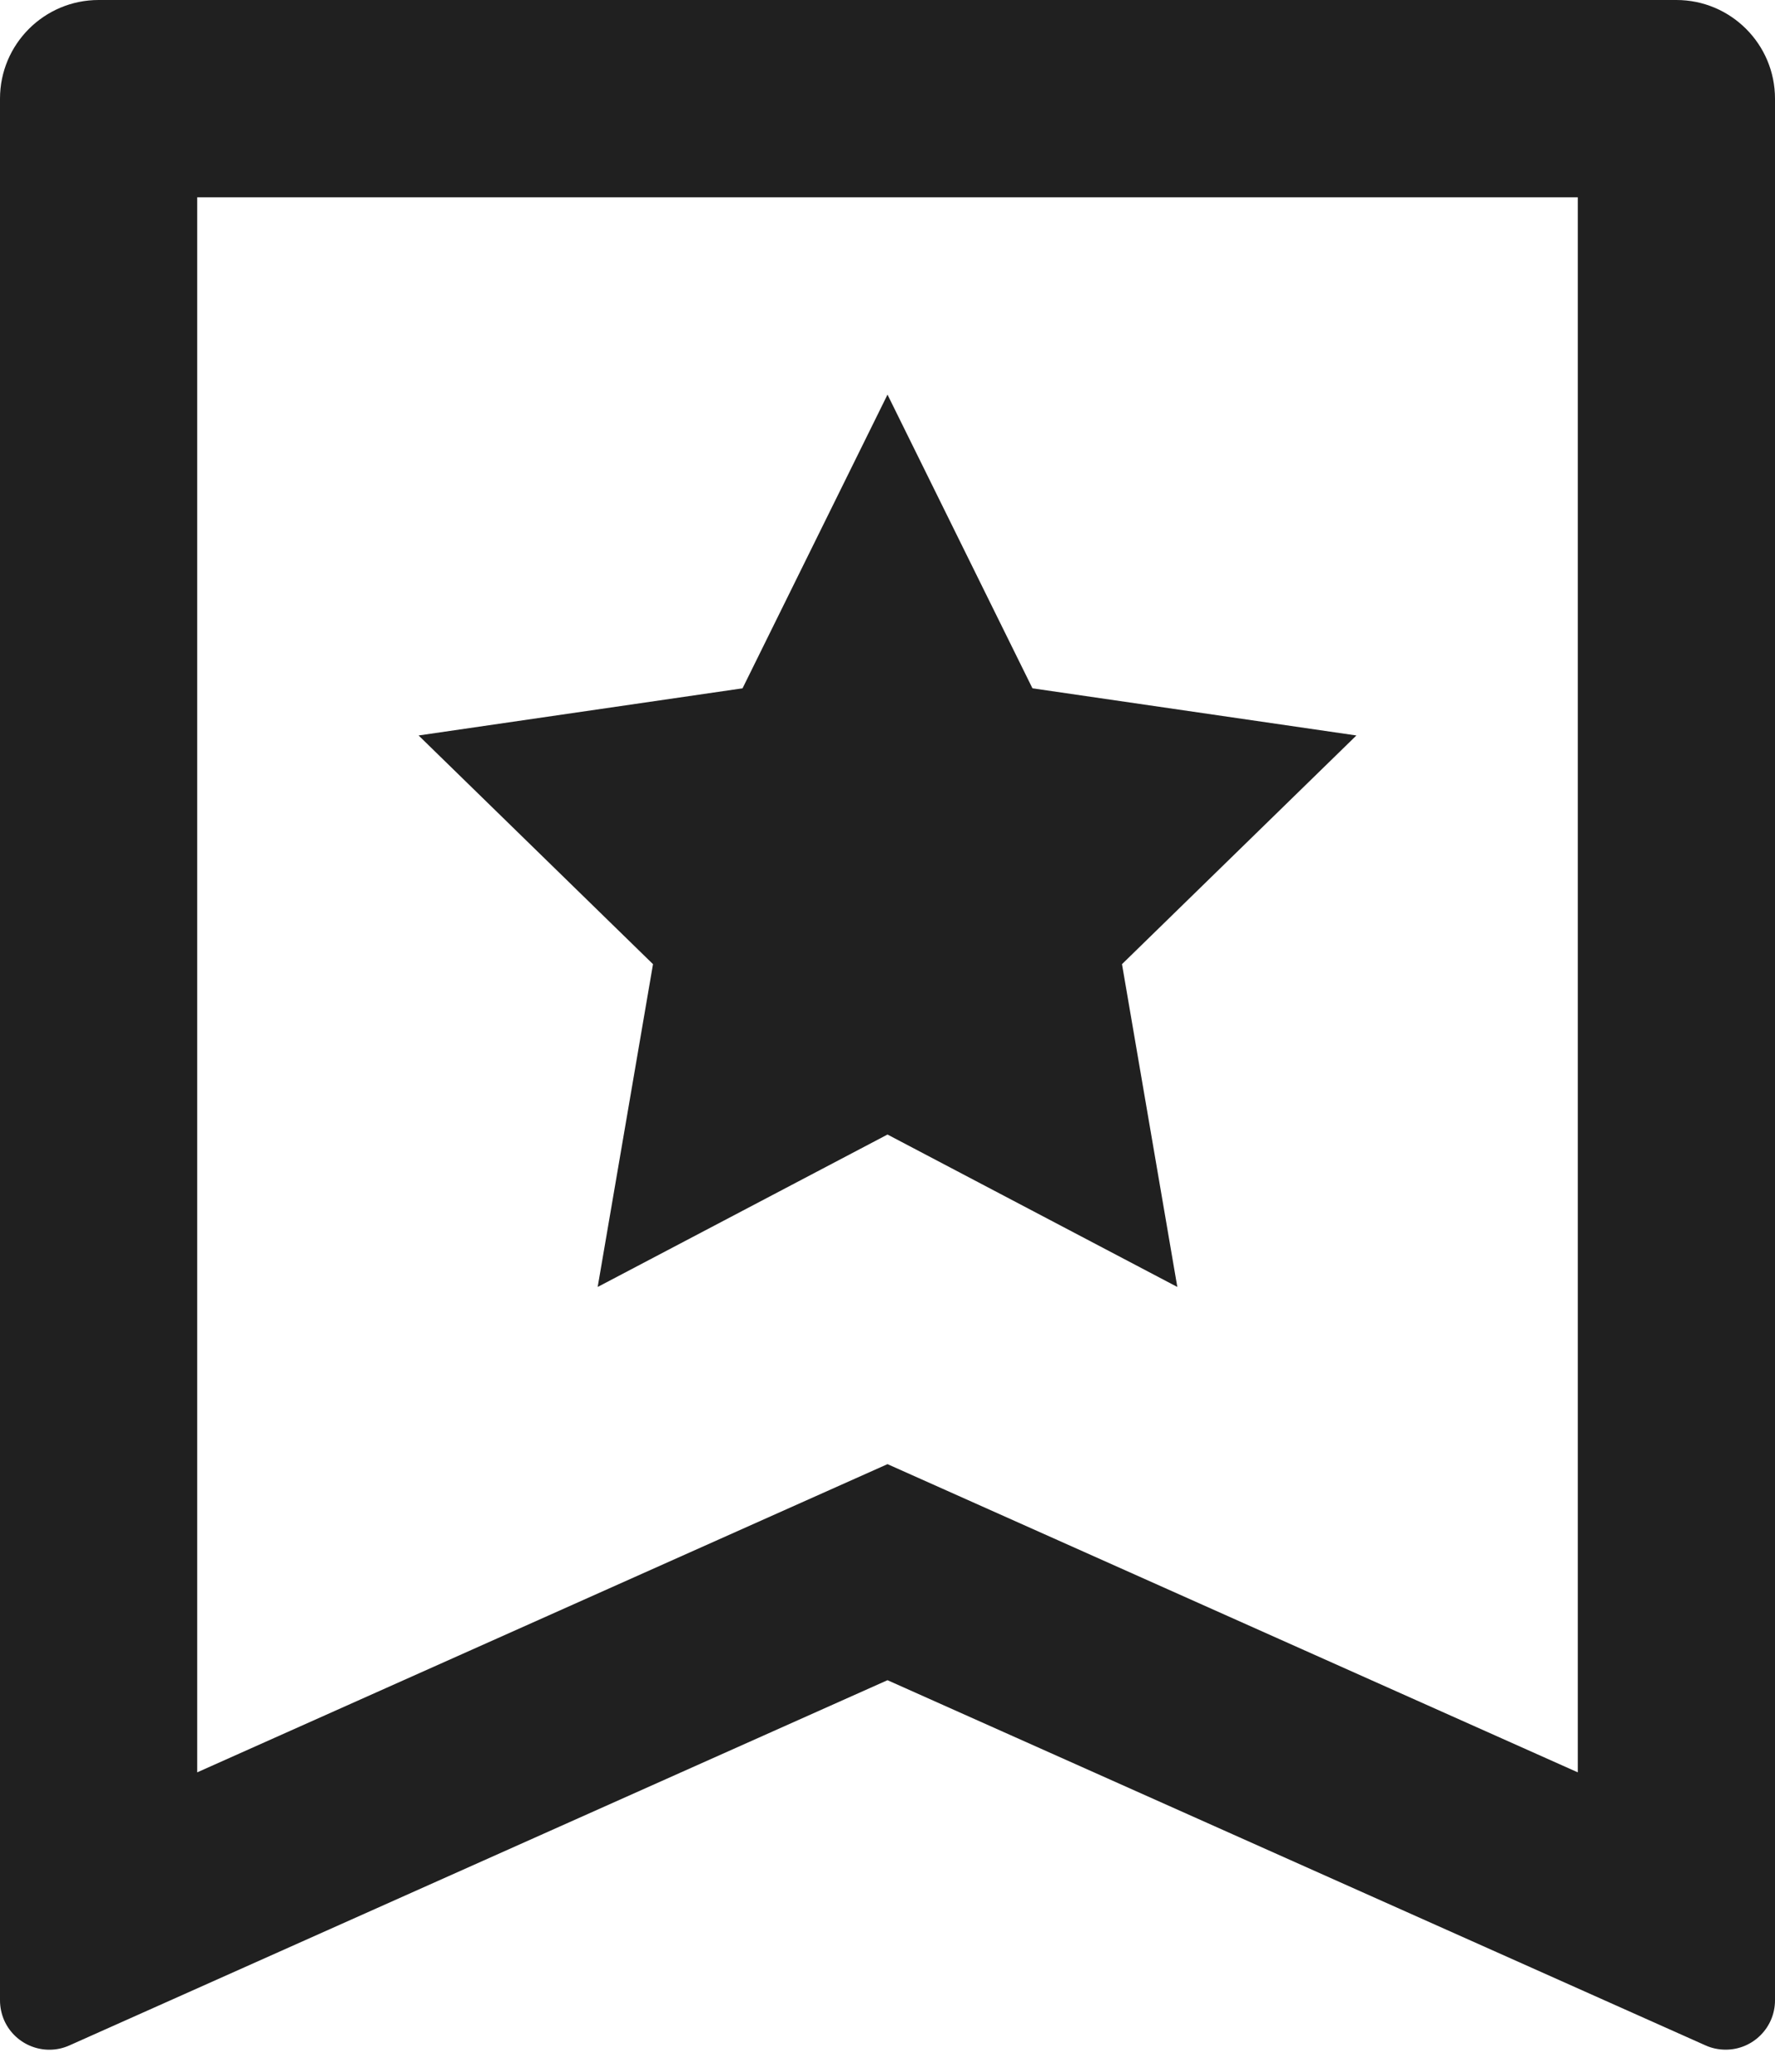
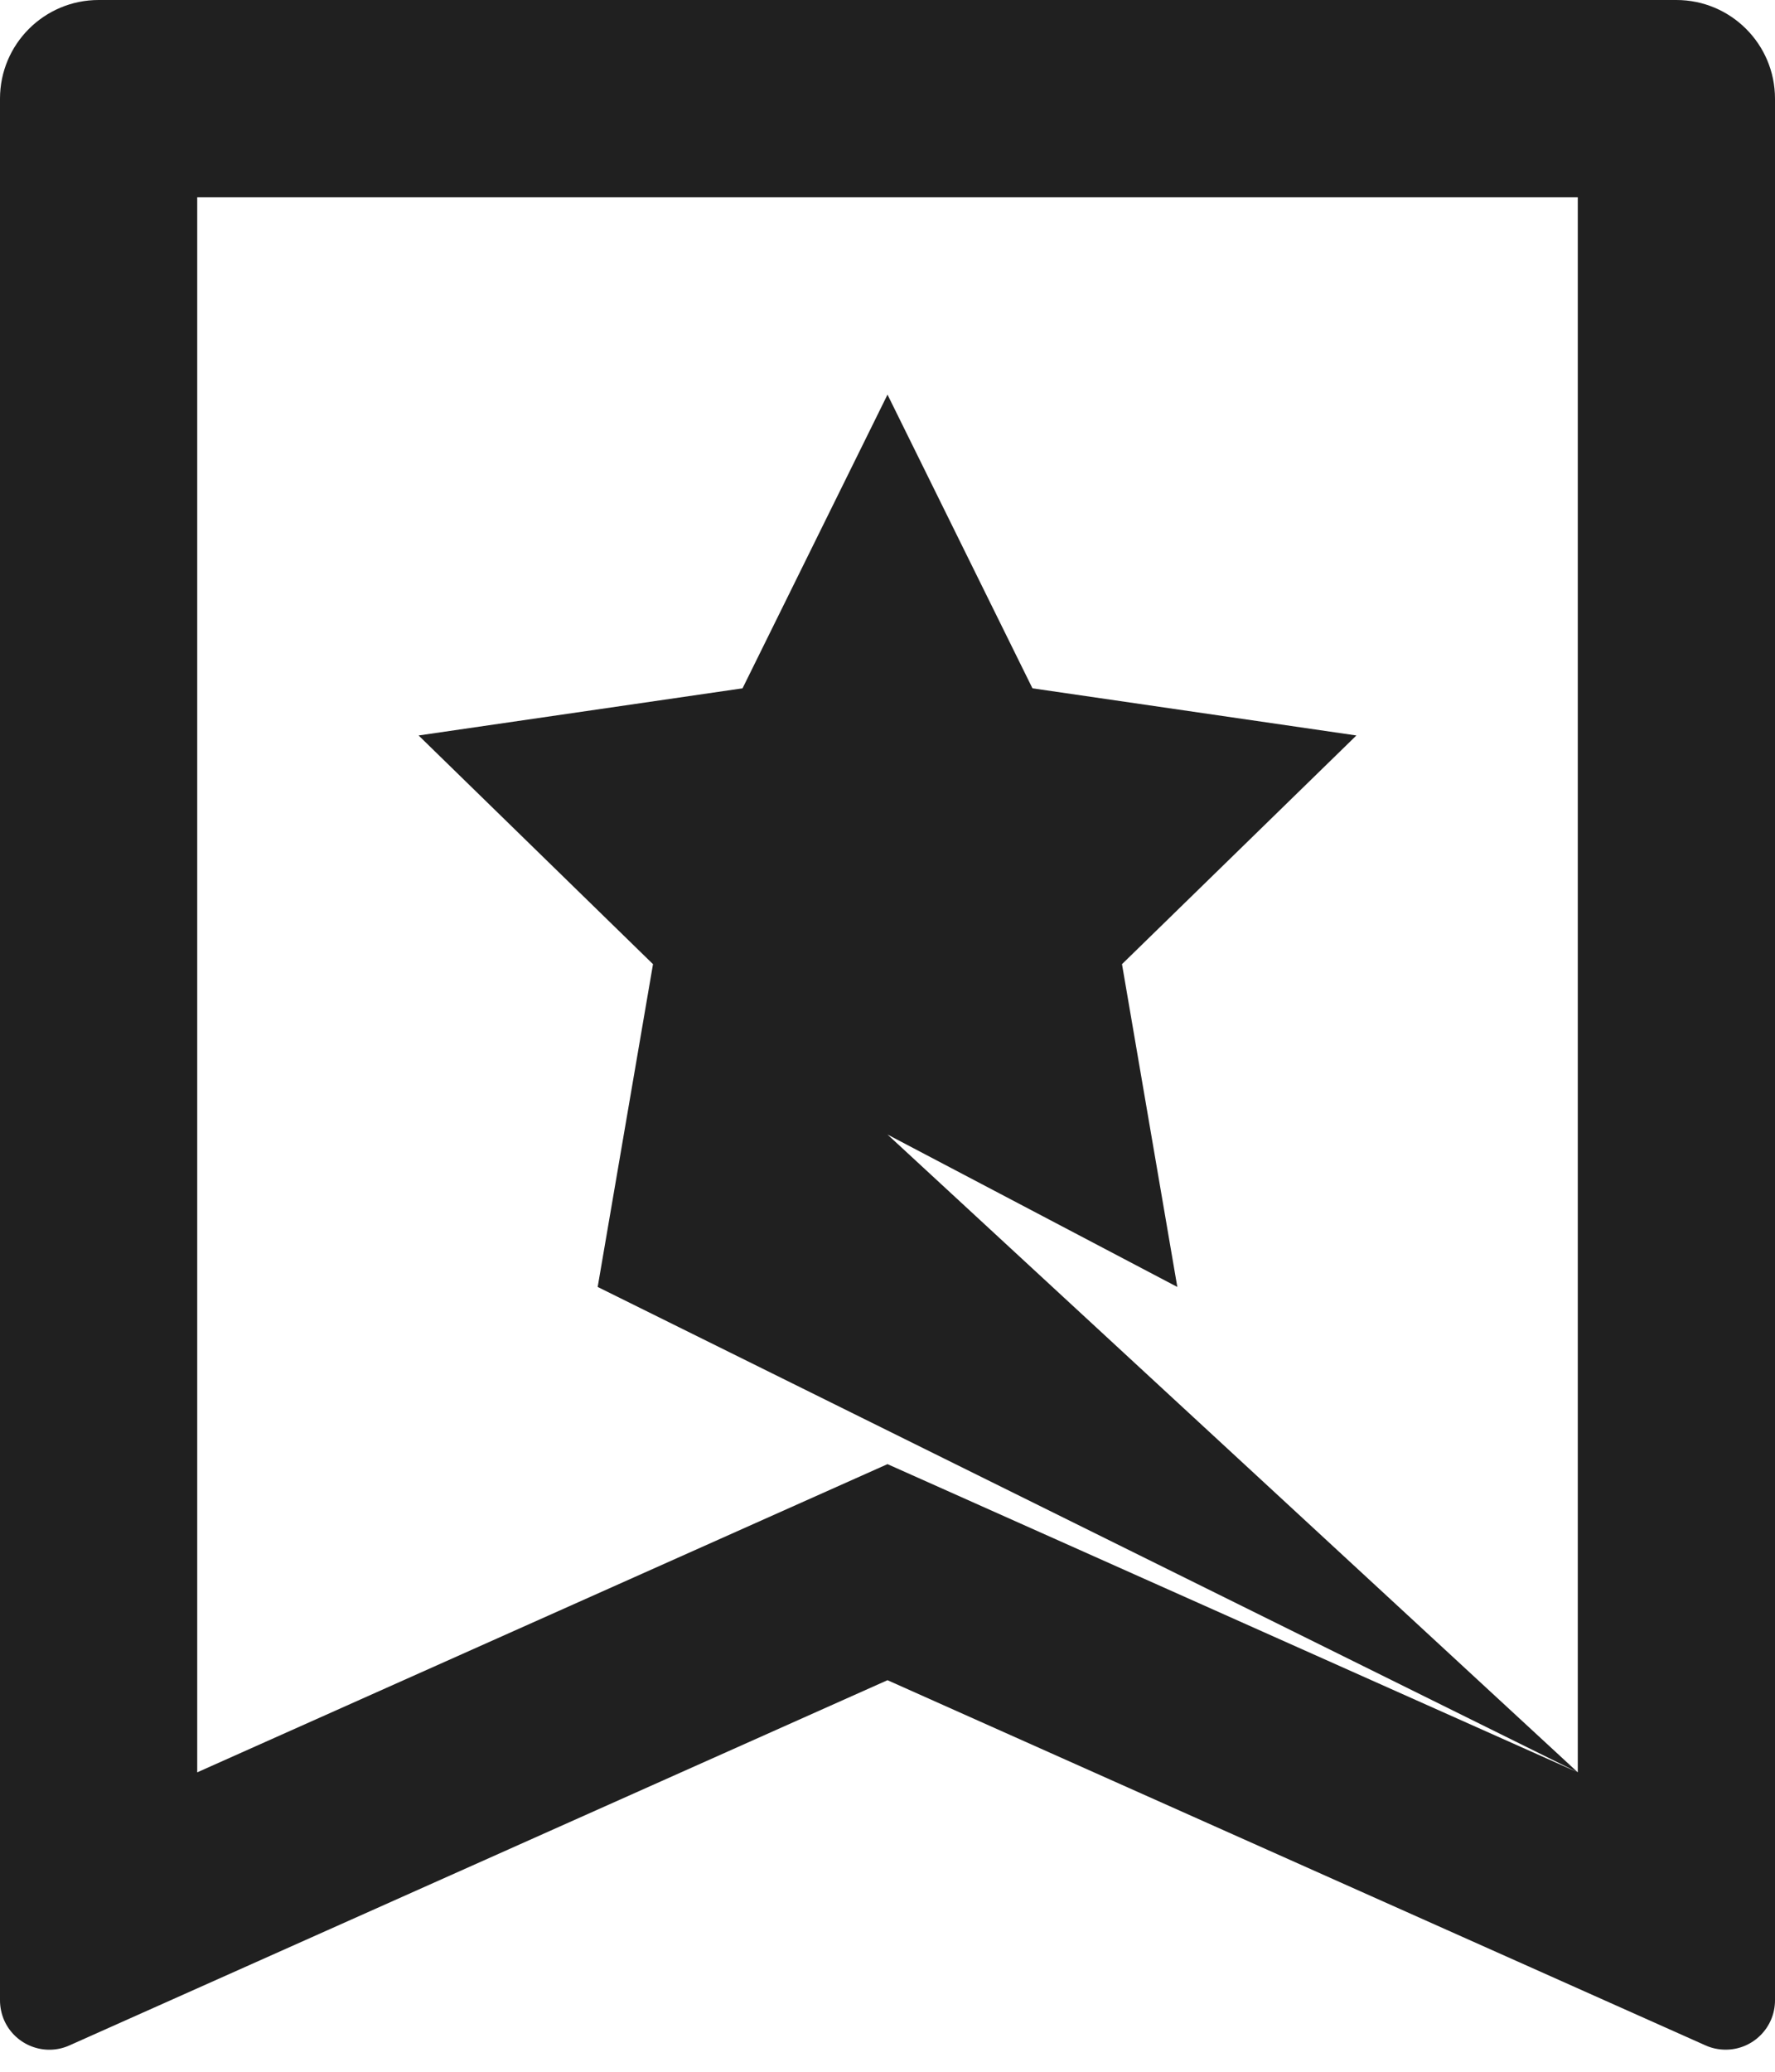
<svg xmlns="http://www.w3.org/2000/svg" width="18" height="21" viewBox="0 0 18 21" fill="none">
-   <path d="M1 0H17C17.552 0 18 0.448 18 1V20.276C18 20.552 17.776 20.776 17.5 20.776C17.43 20.776 17.36 20.762 17.296 20.733L9 17.031L0.704 20.733C0.452 20.846 0.156 20.732 0.043 20.48C0.015 20.416 0 20.346 0 20.276V1C0 0.448 0.448 0 1 0ZM16 17.965V2H2V17.965L9 14.841L16 17.965ZM9 11.5L6.061 13.045L6.622 9.773L4.245 7.455L7.53 6.977L9 4L10.47 6.977L13.755 7.455L11.378 9.773L11.939 13.045L9 11.5Z" fill="#202020" />
+   <path d="M1 0H17C17.552 0 18 0.448 18 1V20.276C18 20.552 17.776 20.776 17.5 20.776C17.43 20.776 17.36 20.762 17.296 20.733L9 17.031L0.704 20.733C0.452 20.846 0.156 20.732 0.043 20.48C0.015 20.416 0 20.346 0 20.276V1C0 0.448 0.448 0 1 0ZM16 17.965V2H2V17.965L9 14.841L16 17.965ZL6.061 13.045L6.622 9.773L4.245 7.455L7.53 6.977L9 4L10.47 6.977L13.755 7.455L11.378 9.773L11.939 13.045L9 11.5Z" fill="#202020" />
</svg>